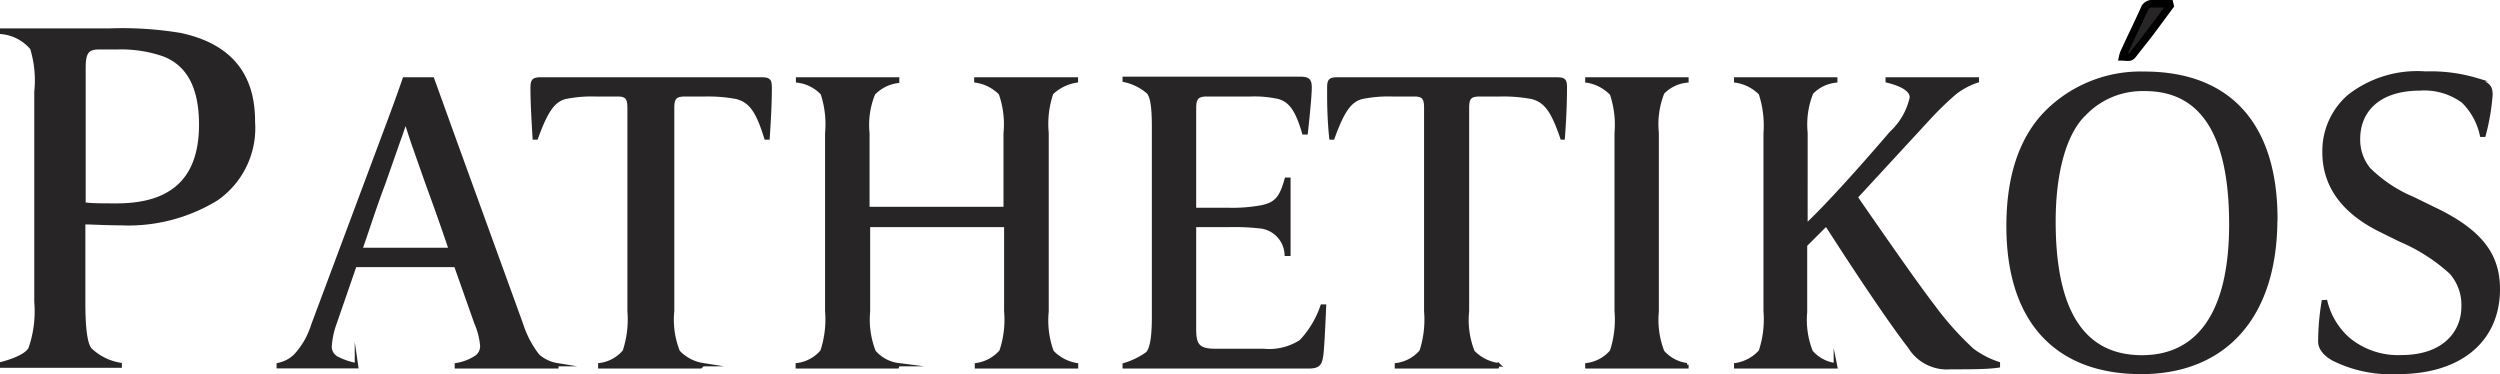
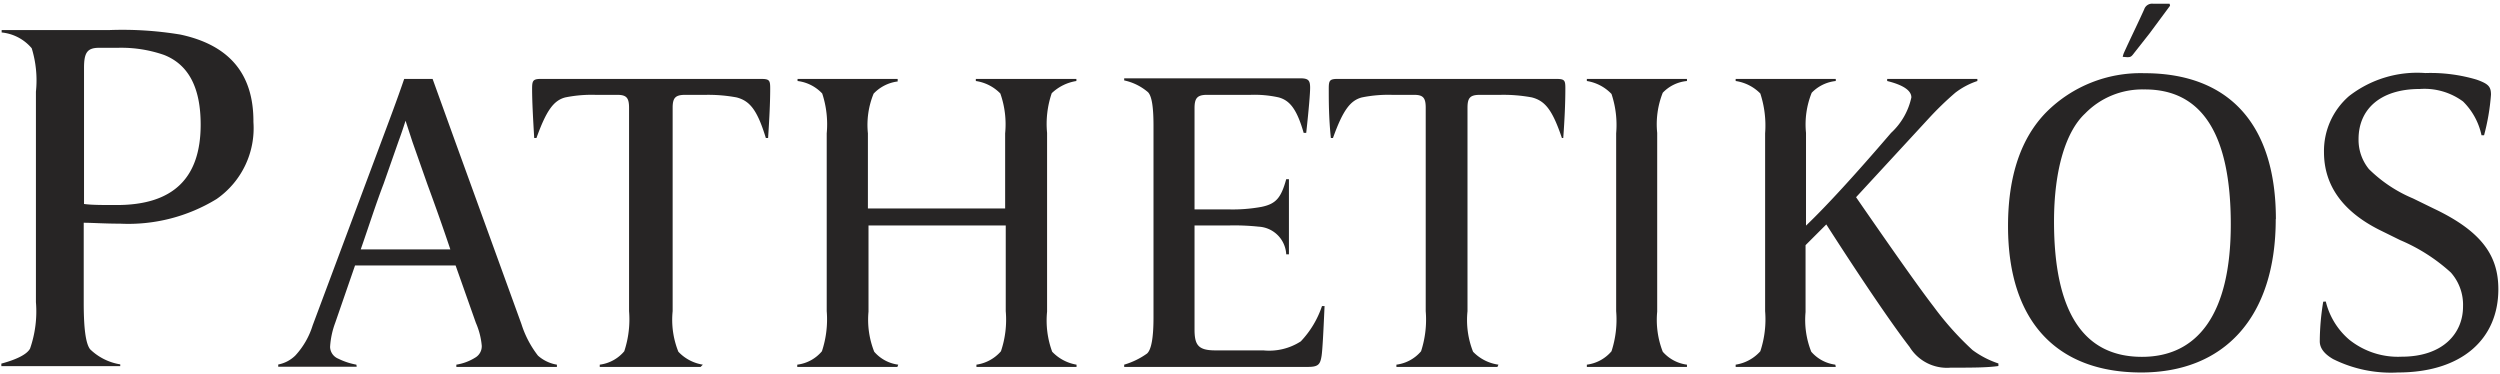
<svg xmlns="http://www.w3.org/2000/svg" viewBox="0 0 166.32 24.89">
  <defs>
    <style>.cls-1{fill:#272525;}.cls-2,.cls-3{fill:none;}.cls-2{stroke:#000;stroke-miterlimit:10;stroke-width:0.5px;}.cls-3{stroke:#272525;stroke-miterlimit:22.93;stroke-width:0.22px;}</style>
  </defs>
  <title>Ресурс 1</title>
  <g id="Слой_2" data-name="Слой 2">
    <g id="Слой_1-2" data-name="Слой 1">
      <path class="cls-1" d="M144.37.38,143,2.23,142,3.5c-.25.33-.25.33-.78.28a1.68,1.68,0,0,1,.07-.24c.45-1,.92-1.94,1.36-2.92a.55.55,0,0,1,.6-.37c.36,0,.73,0,1.09,0Z" />
-       <path class="cls-2" d="M144.37.38,143,2.23,142,3.5c-.25.33-.25.33-.78.28a1.68,1.68,0,0,1,.07-.24c.45-1,.92-1.94,1.36-2.92a.55.55,0,0,1,.6-.37c.36,0,.73,0,1.09,0Z" />
      <path class="cls-1" d="M154.56,20.07a16.54,16.54,0,0,0-.23,2.64c0,.43.28.83.89,1.18a8.61,8.61,0,0,0,4.3.89c4.28,0,6.69-2.24,6.69-5.54,0-2.22-1.09-3.85-4.33-5.38l-1.35-.66a9.25,9.25,0,0,1-2.93-1.95,3.08,3.08,0,0,1-.69-2c0-1.95,1.41-3.33,4.08-3.33a4.33,4.33,0,0,1,2.87.83A4.45,4.45,0,0,1,165.09,9h.17a14.5,14.5,0,0,0,.46-2.7c0-.54-.17-.72-.95-1a10.72,10.72,0,0,0-3.41-.44,7.38,7.38,0,0,0-5.08,1.53,4.83,4.83,0,0,0-1.67,3.73c0,2.21,1.24,3.94,3.68,5.17l1.4.69a11.85,11.85,0,0,1,3.36,2.15,3.23,3.23,0,0,1,.81,2.27c0,1.76-1.32,3.33-4.08,3.33a5.18,5.18,0,0,1-3.5-1.14,4.84,4.84,0,0,1-1.55-2.53Zm-6.15-5.14c0,6-2.23,8.81-5.91,8.81q-5.85,0-5.85-9c0-3.48.8-6,2.06-7.18a5.31,5.31,0,0,1,3.91-1.61C146.49,5.91,148.41,8.92,148.41,14.93Zm3-.35c0-6.29-3.1-9.71-8.75-9.71a8.86,8.86,0,0,0-6.52,2.59c-1.69,1.72-2.55,4.25-2.55,7.58,0,6.46,3.35,9.74,8.86,9.74S151.4,21.13,151.4,14.58Zm-29.31,9.68a2.55,2.55,0,0,1-1.6-.86,5.73,5.73,0,0,1-.38-2.64V16.31l1.38-1.38c2.67,4.16,4.54,6.86,5.54,8.15a2.92,2.92,0,0,0,2.73,1.38c1.38,0,2.44,0,3.18-.11v-.17a6.13,6.13,0,0,1-1.72-.89,20.06,20.06,0,0,1-2.58-2.88c-.95-1.23-2.67-3.67-5.17-7.29l4.88-5.29a21,21,0,0,1,1.72-1.66,5,5,0,0,1,1.47-.78V5.25h-6v.14c1.06.26,1.61.63,1.61,1.09a4.5,4.5,0,0,1-1.35,2.36c-2.41,2.81-4.31,4.88-5.66,6.17V8.84a5.63,5.63,0,0,1,.38-2.67,2.6,2.6,0,0,1,1.6-.78V5.25h-6.66v.14a2.89,2.89,0,0,1,1.64.83,6.86,6.86,0,0,1,.32,2.65V20.7a6.74,6.74,0,0,1-.32,2.67,2.76,2.76,0,0,1-1.64.89v.15h6.66Zm-9.87,0a2.57,2.57,0,0,1-1.61-.86,5.84,5.84,0,0,1-.37-2.67V8.84a5.67,5.67,0,0,1,.37-2.67,2.55,2.55,0,0,1,1.61-.78V5.25h-6.66v.14a2.89,2.89,0,0,1,1.64.86,6.53,6.53,0,0,1,.31,2.62V20.7a6.81,6.81,0,0,1-.31,2.67,2.58,2.58,0,0,1-1.64.89v.15h6.66Zm-12.54,0A2.89,2.89,0,0,1,98,23.4a5.74,5.74,0,0,1-.37-2.7V7.17c0-.66.17-.86.83-.86h1.38a10.34,10.34,0,0,1,2.07.17c.89.23,1.37.84,2,2.7H104c.09-1.23.14-2.32.14-3.3,0-.55-.05-.63-.63-.63H89c-.55,0-.6.11-.6.66,0,.83,0,1.92.14,3.27h.14c.66-1.84,1.15-2.5,1.93-2.7a8.81,8.81,0,0,1,2-.17h1.47c.6,0,.77.2.77.86V20.7a6.81,6.81,0,0,1-.31,2.67,2.58,2.58,0,0,1-1.64.89v.15h6.72ZM87,24.41c.69,0,.83-.15.92-.72.06-.38.12-1.5.2-3.33h-.17a6.33,6.33,0,0,1-1.41,2.35,3.87,3.87,0,0,1-2.49.6H80.85c-1.15,0-1.38-.37-1.38-1.4V15h2.27a15.41,15.41,0,0,1,2,.08,1.94,1.94,0,0,1,1.83,1.84h.18v-5h-.18c-.34,1.24-.68,1.64-1.63,1.84a10.68,10.68,0,0,1-2.24.17H79.47V7.2c0-.66.17-.89.83-.89h2.9a7.44,7.44,0,0,1,1.87.17c.72.2,1.2.75,1.66,2.36h.17c.18-1.64.26-2.64.26-3,0-.49-.11-.63-.66-.63H74.79v.14a3.57,3.57,0,0,1,1.58.78c.26.26.37,1,.37,2.24V21.13c0,1.32-.14,2.13-.43,2.39a5.09,5.09,0,0,1-1.52.74v.15Zm-27.24-.15a2.54,2.54,0,0,1-1.6-.86,5.8,5.8,0,0,1-.38-2.67V15h9.13V20.7a6.55,6.55,0,0,1-.32,2.67,2.66,2.66,0,0,1-1.63.89v.15h6.66v-.15A2.89,2.89,0,0,1,70,23.4a6,6,0,0,1-.34-2.67V8.84a6.31,6.31,0,0,1,.31-2.64,3.06,3.06,0,0,1,1.64-.81V5.25H64.92v.14a2.85,2.85,0,0,1,1.63.83,6.16,6.16,0,0,1,.32,2.65v5H57.74v-5a5.48,5.48,0,0,1,.38-2.64,2.66,2.66,0,0,1,1.6-.81V5.25H53.06v.14a2.69,2.69,0,0,1,1.64.83A6.54,6.54,0,0,1,55,8.87V20.7a6.74,6.74,0,0,1-.32,2.67,2.55,2.55,0,0,1-1.64.89v.15h6.66Zm-13,0a2.85,2.85,0,0,1-1.63-.86,5.7,5.7,0,0,1-.38-2.7V7.17c0-.66.18-.86.84-.86h1.37A10.34,10.34,0,0,1,49,6.48c.89.23,1.38.84,1.95,2.7h.15c.08-1.23.14-2.32.14-3.3,0-.55-.06-.63-.63-.63H36c-.54,0-.6.11-.6.66,0,.83.06,1.92.14,3.27h.15c.66-1.84,1.15-2.5,1.92-2.7a8.85,8.85,0,0,1,2-.17h1.46c.61,0,.78.2.78.86V20.7a6.74,6.74,0,0,1-.32,2.67,2.55,2.55,0,0,1-1.63.89v.15h6.71ZM24,16.59c.54-1.55,1-3,1.52-4.36l1-2.85c.2-.54.35-1,.46-1.35l.46,1.41,1,2.84c.49,1.33,1,2.76,1.52,4.31Zm-.29,7.67a4.53,4.53,0,0,1-1.21-.4.87.87,0,0,1-.54-.78,5.51,5.51,0,0,1,.34-1.6l1.32-3.82h6.69l1.35,3.82A4.89,4.89,0,0,1,32.05,23a.87.87,0,0,1-.4.77,3.37,3.37,0,0,1-1.29.49v.15h6.69v-.15a2.51,2.51,0,0,1-1.26-.6,6.75,6.75,0,0,1-1.1-2.1L30.27,9.38,28.78,5.25H26.89c-.46,1.35-1,2.78-1.58,4.33L20.8,21.65a5.24,5.24,0,0,1-1.15,2,2.23,2.23,0,0,1-1.14.6v.15h5.22ZM5.59,4.52c0-1,.2-1.34,1-1.34H7.84a8.67,8.67,0,0,1,3.06.47c1.65.64,2.45,2.19,2.45,4.64,0,3.57-1.84,5.35-5.58,5.35-1,0-1.68,0-2.18-.07ZM8,24.24a3.72,3.72,0,0,1-2-1c-.3-.37-.43-1.41-.43-3.09V14.82c.57,0,1.38.06,2.42.06a11.25,11.25,0,0,0,6.42-1.64,5.74,5.74,0,0,0,2.45-5.12C16.88,4.93,15.27,3,12,2.3A23.56,23.56,0,0,0,7.27,2H.11v.16a3,3,0,0,1,2,1.05A7.27,7.27,0,0,1,2.39,6.1v14A7.53,7.53,0,0,1,2,23.19c-.2.37-.84.71-1.91,1v.17H8Z" />
-       <path class="cls-3" d="M154.56,20.07a16.54,16.54,0,0,0-.23,2.64c0,.43.28.83.89,1.18a8.61,8.61,0,0,0,4.3.89c4.28,0,6.69-2.24,6.69-5.54,0-2.22-1.09-3.85-4.33-5.38l-1.35-.66a9.25,9.25,0,0,1-2.93-1.95,3.08,3.08,0,0,1-.69-2c0-1.95,1.41-3.33,4.08-3.33a4.33,4.33,0,0,1,2.87.83A4.45,4.45,0,0,1,165.09,9h.17a14.5,14.5,0,0,0,.46-2.7c0-.54-.17-.72-.95-1a10.72,10.72,0,0,0-3.41-.44,7.38,7.38,0,0,0-5.08,1.53,4.83,4.83,0,0,0-1.67,3.73c0,2.21,1.24,3.94,3.68,5.17l1.4.69a11.85,11.85,0,0,1,3.36,2.15,3.23,3.23,0,0,1,.81,2.27c0,1.76-1.32,3.33-4.08,3.33a5.18,5.18,0,0,1-3.5-1.14,4.84,4.84,0,0,1-1.55-2.53Zm-6.15-5.14c0,6-2.23,8.81-5.91,8.81q-5.85,0-5.85-9c0-3.48.8-6,2.06-7.18a5.31,5.31,0,0,1,3.91-1.61C146.49,5.91,148.41,8.92,148.41,14.93Zm3-.35c0-6.29-3.1-9.71-8.75-9.71a8.86,8.86,0,0,0-6.52,2.59c-1.69,1.72-2.55,4.25-2.55,7.58,0,6.46,3.35,9.74,8.86,9.74S151.4,21.13,151.4,14.58Zm-29.31,9.68a2.55,2.55,0,0,1-1.6-.86,5.73,5.73,0,0,1-.38-2.64V16.31l1.38-1.38c2.67,4.16,4.54,6.86,5.54,8.15a2.92,2.92,0,0,0,2.73,1.38c1.38,0,2.44,0,3.18-.11v-.17a6.13,6.13,0,0,1-1.72-.89,20.06,20.06,0,0,1-2.58-2.88c-.95-1.23-2.67-3.67-5.17-7.29l4.88-5.29a21,21,0,0,1,1.72-1.66,5,5,0,0,1,1.47-.78V5.25h-6v.14c1.06.26,1.61.63,1.61,1.09a4.5,4.5,0,0,1-1.35,2.36c-2.41,2.81-4.31,4.88-5.66,6.17V8.84a5.63,5.63,0,0,1,.38-2.67,2.6,2.6,0,0,1,1.6-.78V5.25h-6.66v.14a2.89,2.89,0,0,1,1.64.83,6.86,6.86,0,0,1,.32,2.65V20.7a6.74,6.74,0,0,1-.32,2.67,2.76,2.76,0,0,1-1.64.89v.15h6.66Zm-9.87,0a2.57,2.57,0,0,1-1.61-.86,5.84,5.84,0,0,1-.37-2.67V8.84a5.67,5.67,0,0,1,.37-2.67,2.55,2.55,0,0,1,1.61-.78V5.25h-6.66v.14a2.89,2.89,0,0,1,1.64.86,6.53,6.53,0,0,1,.31,2.62V20.7a6.81,6.81,0,0,1-.31,2.67,2.58,2.58,0,0,1-1.64.89v.15h6.66Zm-12.54,0A2.89,2.89,0,0,1,98,23.4a5.74,5.74,0,0,1-.37-2.7V7.17c0-.66.17-.86.83-.86h1.38a10.34,10.34,0,0,1,2.07.17c.89.23,1.37.84,2,2.7H104c.09-1.23.14-2.32.14-3.3,0-.55-.05-.63-.63-.63H89c-.55,0-.6.11-.6.66,0,.83,0,1.92.14,3.27h.14c.66-1.84,1.15-2.5,1.93-2.7a8.81,8.81,0,0,1,2-.17h1.47c.6,0,.77.2.77.86V20.7a6.81,6.81,0,0,1-.31,2.67,2.58,2.58,0,0,1-1.64.89v.15h6.72ZM87,24.41c.69,0,.83-.15.92-.72.06-.38.12-1.5.2-3.33h-.17a6.33,6.33,0,0,1-1.41,2.35,3.87,3.87,0,0,1-2.49.6H80.85c-1.15,0-1.38-.37-1.38-1.4V15h2.27a15.41,15.41,0,0,1,2,.08,1.94,1.94,0,0,1,1.83,1.84h.18v-5h-.18c-.34,1.24-.68,1.64-1.63,1.84a10.68,10.68,0,0,1-2.24.17H79.47V7.2c0-.66.17-.89.83-.89h2.9a7.44,7.44,0,0,1,1.87.17c.72.2,1.2.75,1.66,2.36h.17c.18-1.64.26-2.64.26-3,0-.49-.11-.63-.66-.63H74.79v.14a3.57,3.57,0,0,1,1.58.78c.26.26.37,1,.37,2.24V21.13c0,1.32-.14,2.13-.43,2.39a5.09,5.09,0,0,1-1.52.74v.15Zm-27.24-.15a2.54,2.54,0,0,1-1.6-.86,5.8,5.8,0,0,1-.38-2.67V15h9.13V20.7a6.55,6.55,0,0,1-.32,2.67,2.66,2.66,0,0,1-1.63.89v.15h6.66v-.15A2.89,2.89,0,0,1,70,23.4a6,6,0,0,1-.34-2.67V8.84a6.31,6.31,0,0,1,.31-2.64,3.06,3.06,0,0,1,1.64-.81V5.25H64.92v.14a2.85,2.85,0,0,1,1.63.83,6.16,6.16,0,0,1,.32,2.65v5H57.74v-5a5.48,5.48,0,0,1,.38-2.64,2.66,2.66,0,0,1,1.6-.81V5.25H53.06v.14a2.69,2.69,0,0,1,1.64.83A6.54,6.54,0,0,1,55,8.87V20.7a6.74,6.74,0,0,1-.32,2.67,2.55,2.55,0,0,1-1.64.89v.15h6.66Zm-13,0a2.85,2.85,0,0,1-1.63-.86,5.7,5.7,0,0,1-.38-2.7V7.17c0-.66.18-.86.84-.86h1.37A10.34,10.34,0,0,1,49,6.48c.89.23,1.38.84,1.95,2.7h.15c.08-1.23.14-2.32.14-3.3,0-.55-.06-.63-.63-.63H36c-.54,0-.6.11-.6.66,0,.83.06,1.92.14,3.27h.15c.66-1.84,1.15-2.5,1.92-2.7a8.85,8.85,0,0,1,2-.17h1.46c.61,0,.78.2.78.86V20.7a6.74,6.74,0,0,1-.32,2.67,2.55,2.55,0,0,1-1.63.89v.15h6.71ZM24,16.59c.54-1.55,1-3,1.52-4.36l1-2.85c.2-.54.35-1,.46-1.35l.46,1.41,1,2.84c.49,1.33,1,2.76,1.52,4.31Zm-.29,7.67a4.53,4.53,0,0,1-1.21-.4.87.87,0,0,1-.54-.78,5.51,5.51,0,0,1,.34-1.6l1.32-3.82h6.69l1.35,3.82A4.89,4.89,0,0,1,32.05,23a.87.87,0,0,1-.4.77,3.37,3.37,0,0,1-1.29.49v.15h6.69v-.15a2.51,2.51,0,0,1-1.26-.6,6.75,6.75,0,0,1-1.1-2.1L30.27,9.38,28.78,5.25H26.89c-.46,1.35-1,2.78-1.58,4.33L20.8,21.65a5.24,5.24,0,0,1-1.15,2,2.23,2.23,0,0,1-1.14.6v.15h5.22ZM5.59,4.52c0-1,.2-1.34,1-1.34H7.84a8.67,8.67,0,0,1,3.06.47c1.65.64,2.45,2.19,2.45,4.64,0,3.57-1.84,5.35-5.58,5.35-1,0-1.68,0-2.18-.07ZM8,24.24a3.72,3.72,0,0,1-2-1c-.3-.37-.43-1.41-.43-3.09V14.82c.57,0,1.38.06,2.42.06a11.25,11.25,0,0,0,6.42-1.64,5.74,5.74,0,0,0,2.45-5.12C16.88,4.93,15.27,3,12,2.3A23.56,23.56,0,0,0,7.27,2H.11v.16a3,3,0,0,1,2,1.05A7.27,7.27,0,0,1,2.39,6.1v14A7.53,7.53,0,0,1,2,23.19c-.2.37-.84.71-1.91,1v.17H8Z" />
    </g>
  </g>
</svg>